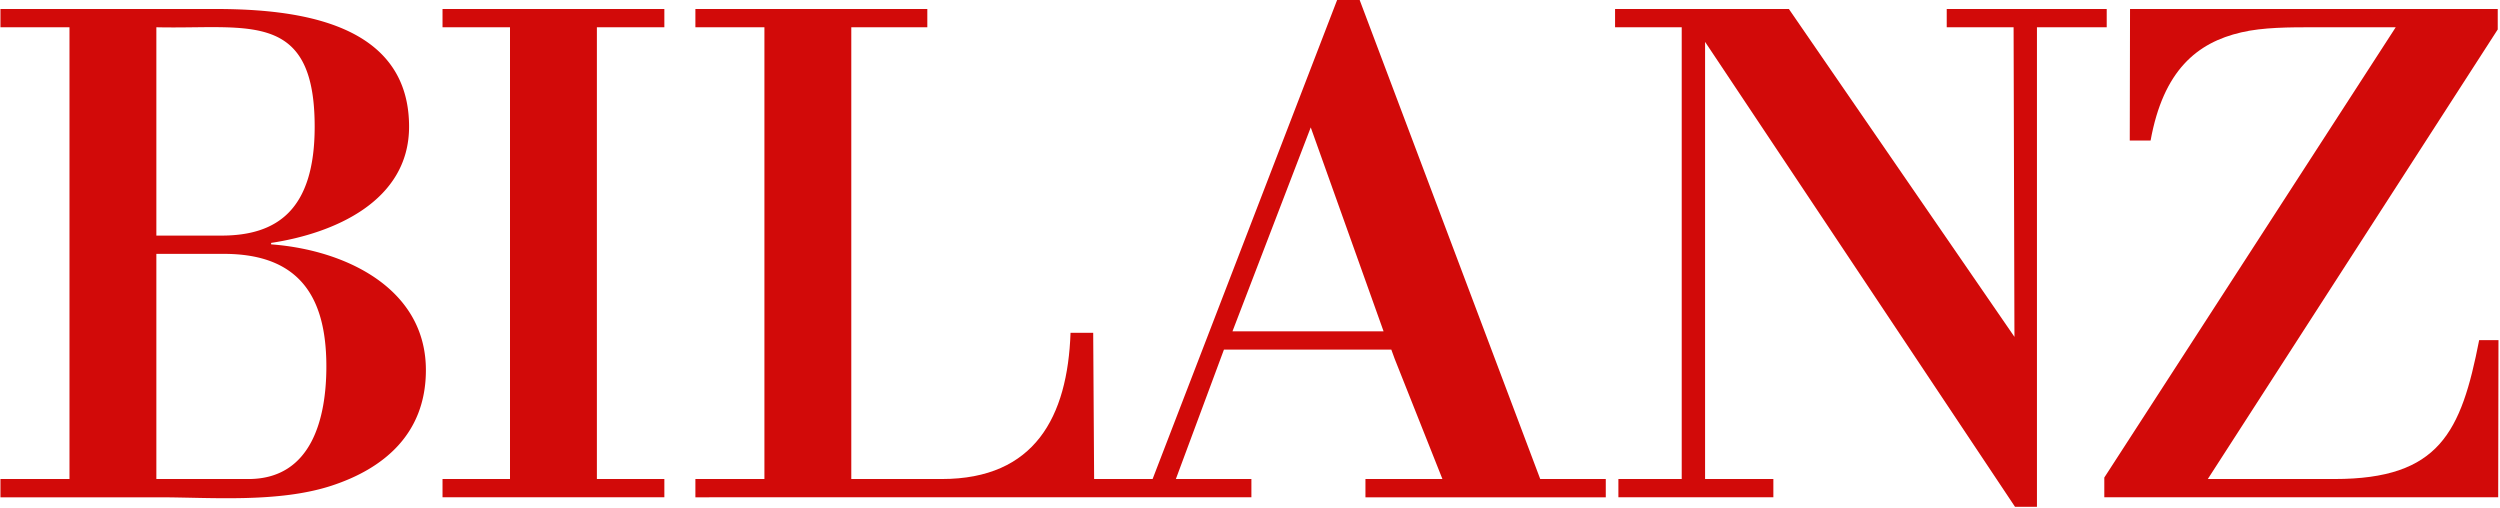
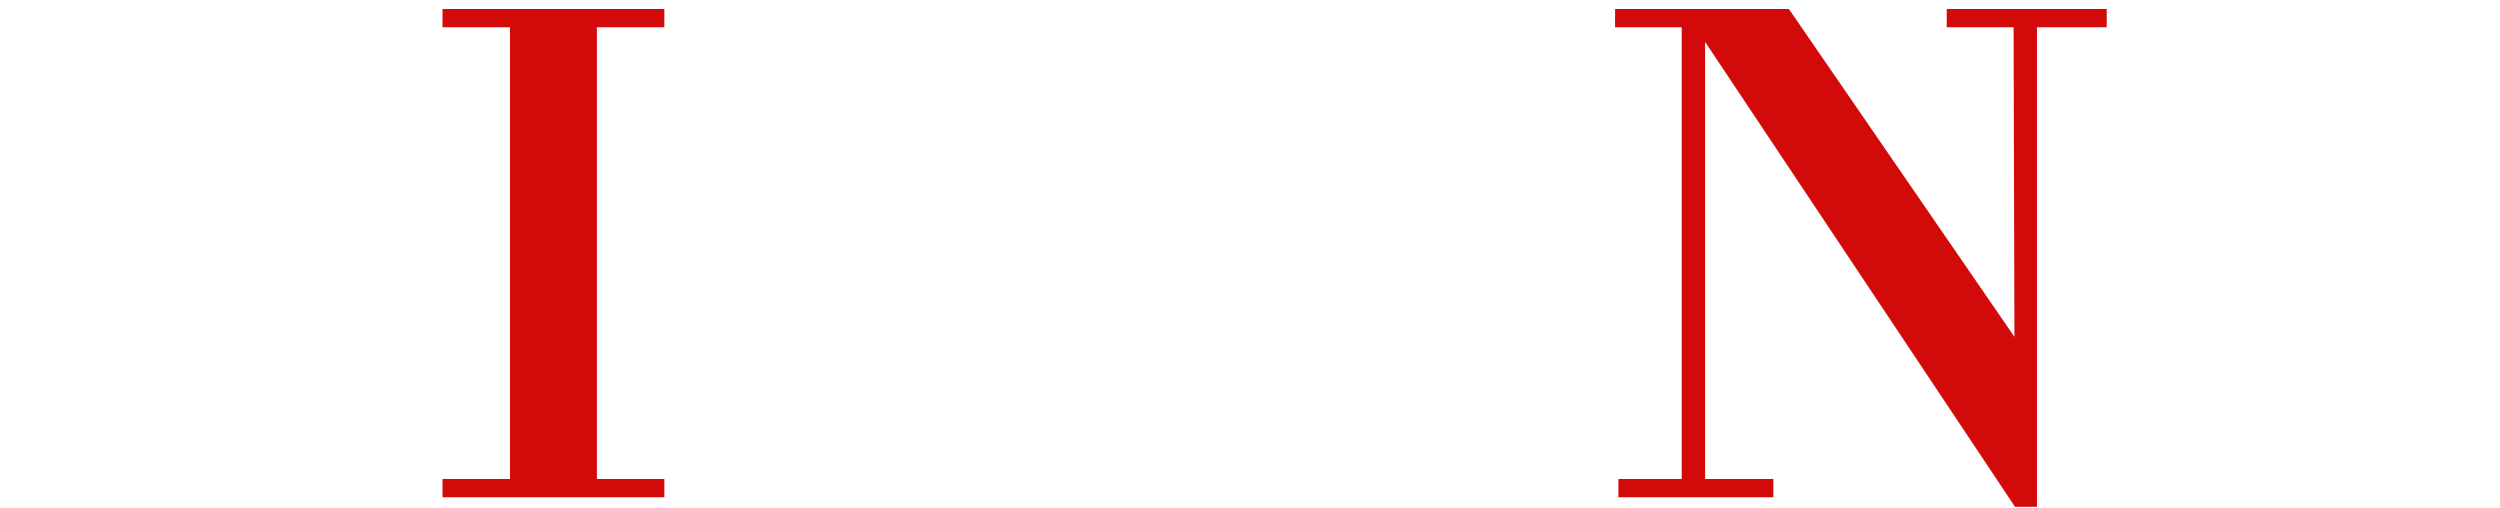
<svg xmlns="http://www.w3.org/2000/svg" aria-label="Bilanz Logo" viewBox="0 1 458 93" class="_30HZrJnV">
-   <path d="M60.786 89.963c9.375-3.08 17.237-9.375 17.237-21.16 0-6.744-2.975-11.84-7.425-15.51-4.176-3.445-9.652-5.633-15.196-6.744a45.976 45.976 0 00-5.732-.781V45.5c11.518-1.74 25.272-7.633 25.272-21.292 0-6.582-2.431-11.18-6.216-14.385-7.307-6.187-19.664-7.177-29.368-7.177H.083v3.348h12.646v82.762H.083v3.35H29.18c9.375-.001 21.83 1.07 31.606-2.143zM28.645 5.994c10.809.262 19.832-1.23 24.816 3.64 2.673 2.611 4.188 7.047 4.188 14.574 0 15.267-6.907 19.953-17.085 19.953H28.645V5.994zm0 41.516h12.722c5.846.057 10.051 1.547 12.962 4.209 3.892 3.557 5.462 9.213 5.462 16.414 0 9.375-2.622 20.623-14.272 20.623H28.645V47.51z" fill="#D20A09" />
  <path d="M109.35 5.994h12.36V2.646H81.07v3.348h12.362v82.762H81.07v3.349h40.64v-3.349h-12.36zM373.17 5.994h12.78V2.646h-29.31v3.348h12.25l.15 55.063.01 1.66-41.33-60.071h-31.84v3.348h12.21v82.762h-11.6v3.349h28.39v-3.349h-12.51V8.672l2.3 3.445 54.48 81.729h4.02z" fill="#d20a09" />
-   <path d="M457.72 63.312h-3.539c-3.291 16.873-7.273 25.443-26.488 25.443H404.47l53.115-82.36v-3.75h-67.363l-.049 24.106h3.814c2.332-12.857 8.508-17.946 16.607-19.82 3.979-.938 8.812-.938 13.479-.938h14.824l-1.088 1.683-52.301 80.811v3.617h72.16l.052-28.792zM294.18 88.756h-12.01L248.953.637h-3.852l-33.944 88.119h-10.713l-.159-25.1-.01-1.684h-4.152c-.535 15.4-6.562 26.783-23.569 26.783h-16.597V5.994h13.928V2.646h-42.489v3.348h12.645v82.762h-12.645v3.35l101.86-.006v-3.344h-13.837l8.806-23.703h30.667l.613 1.684 8.748 22.02h-14.102v3.35h44.029v-3.351h.002zm-54.051-64.415l13.344 37.364h-27.686l14.342-37.364z" fill="#D20A09" />
</svg>